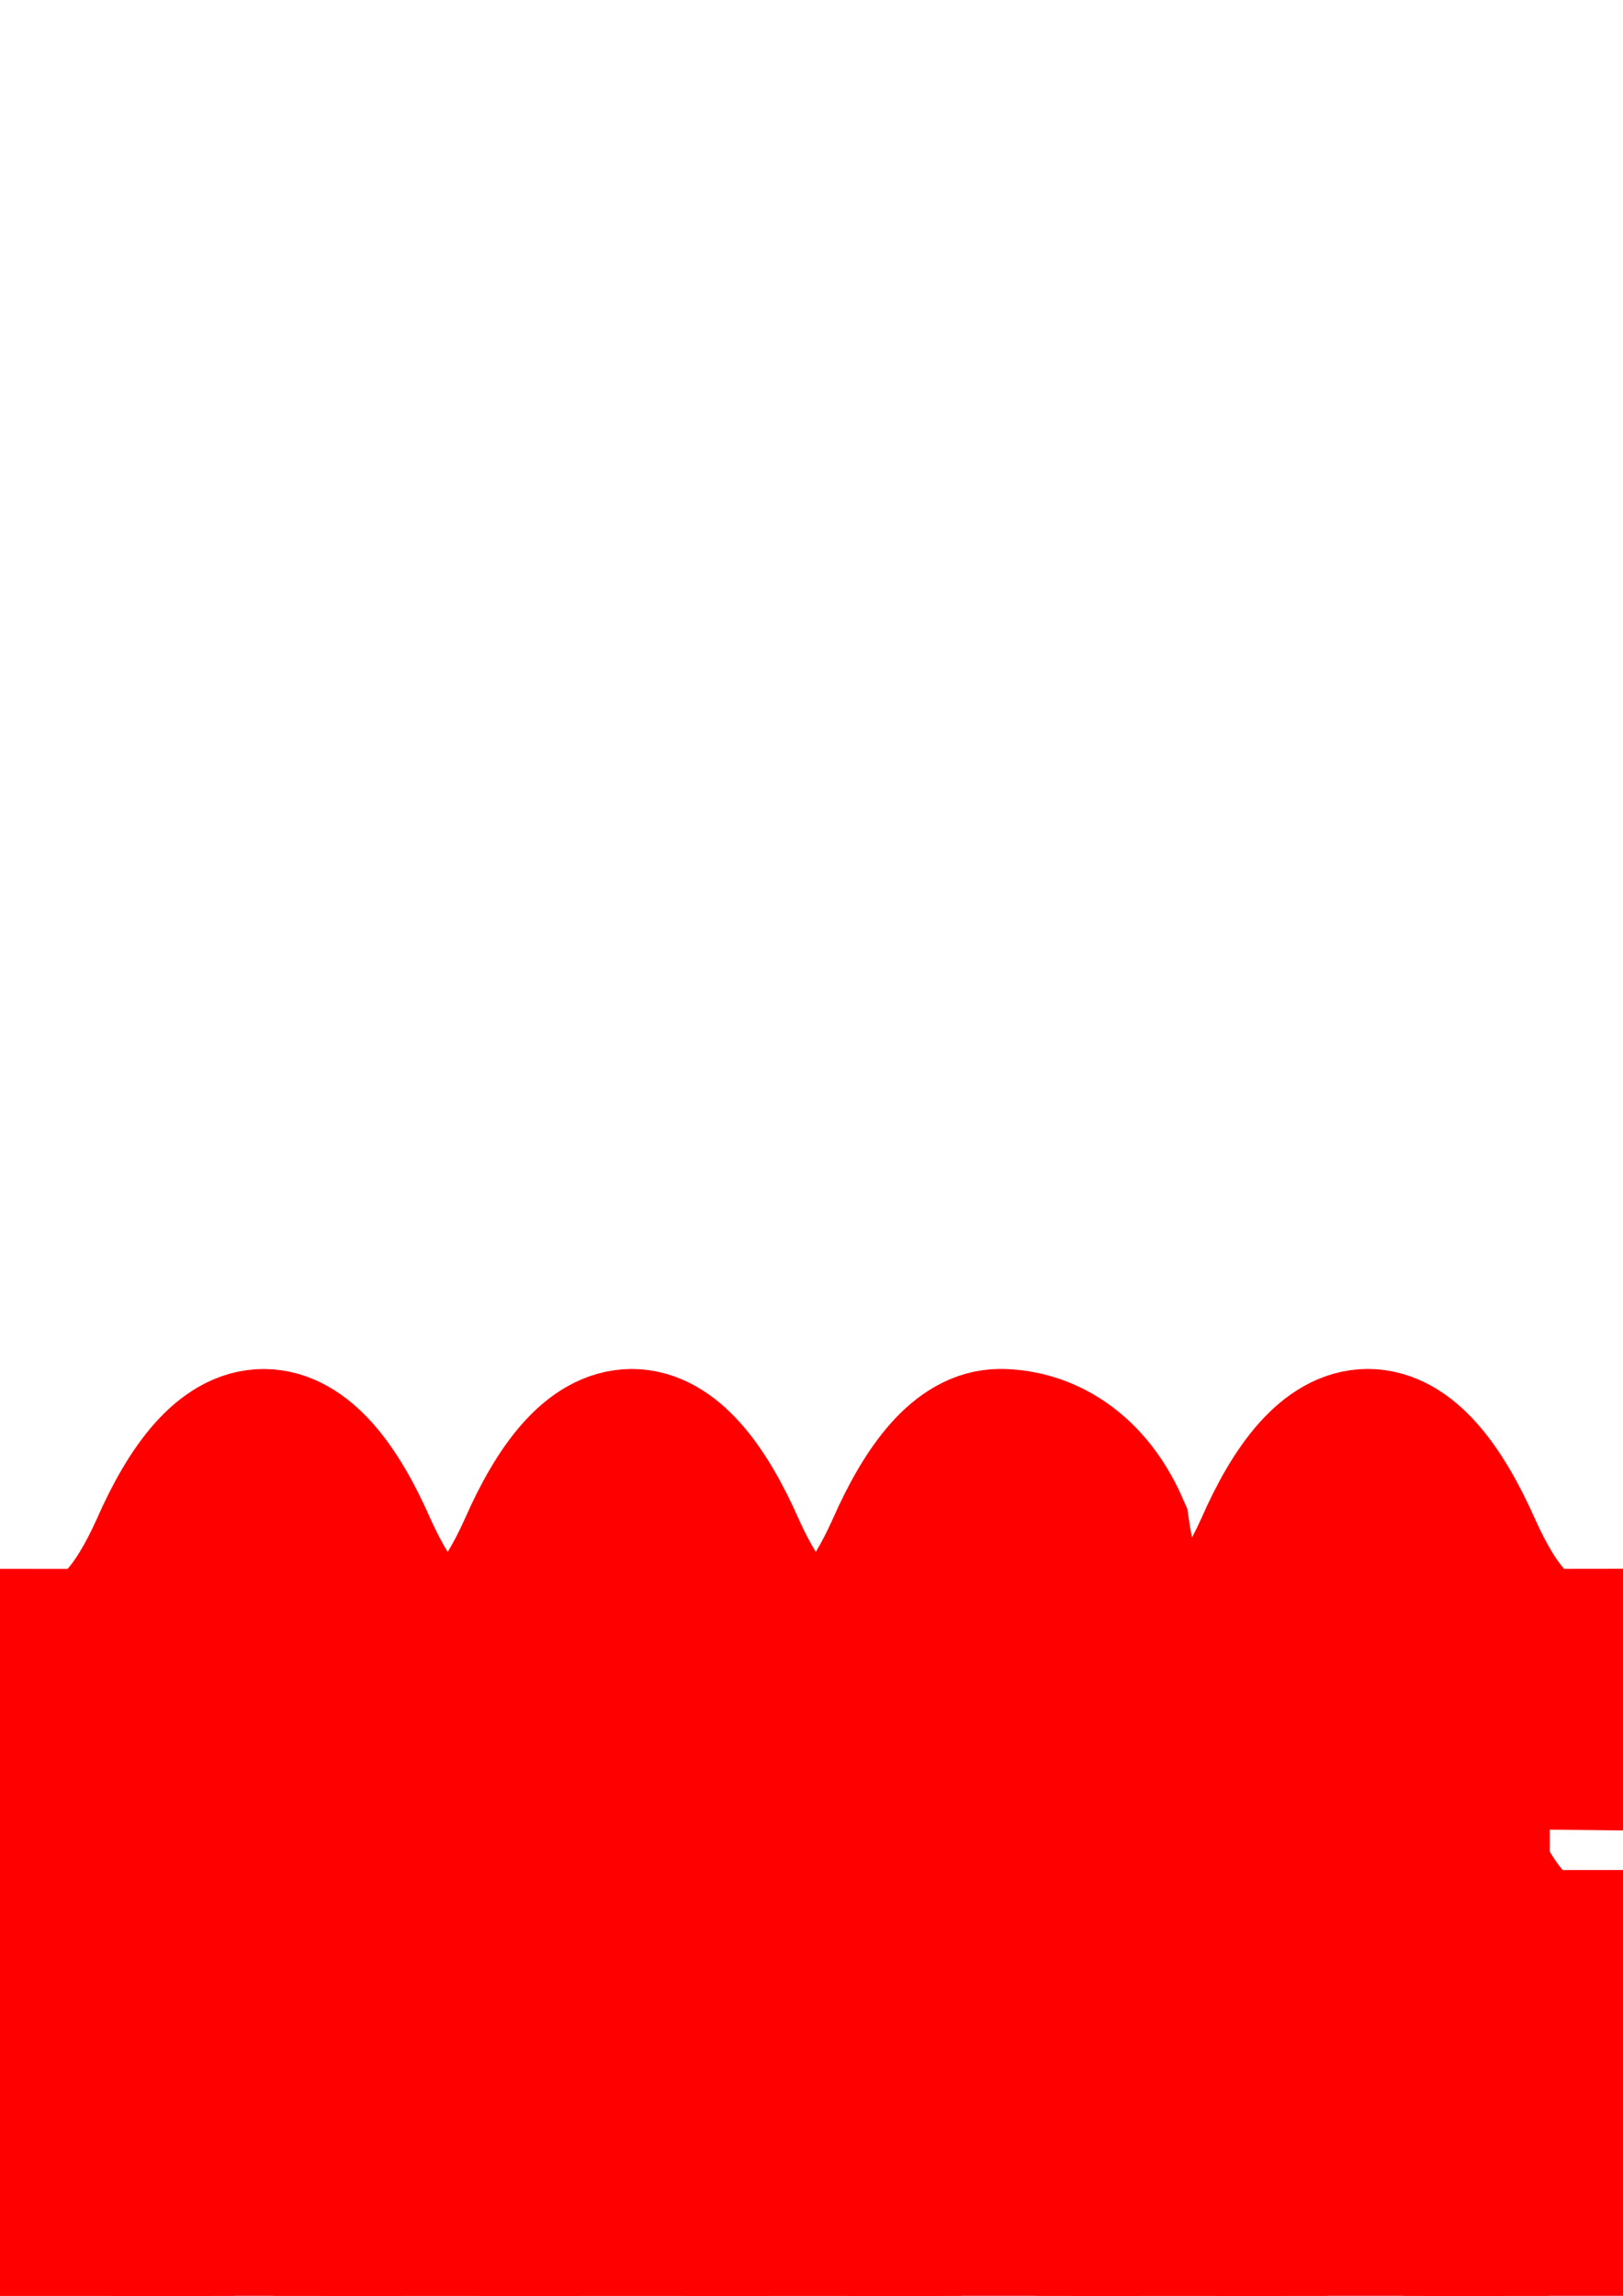
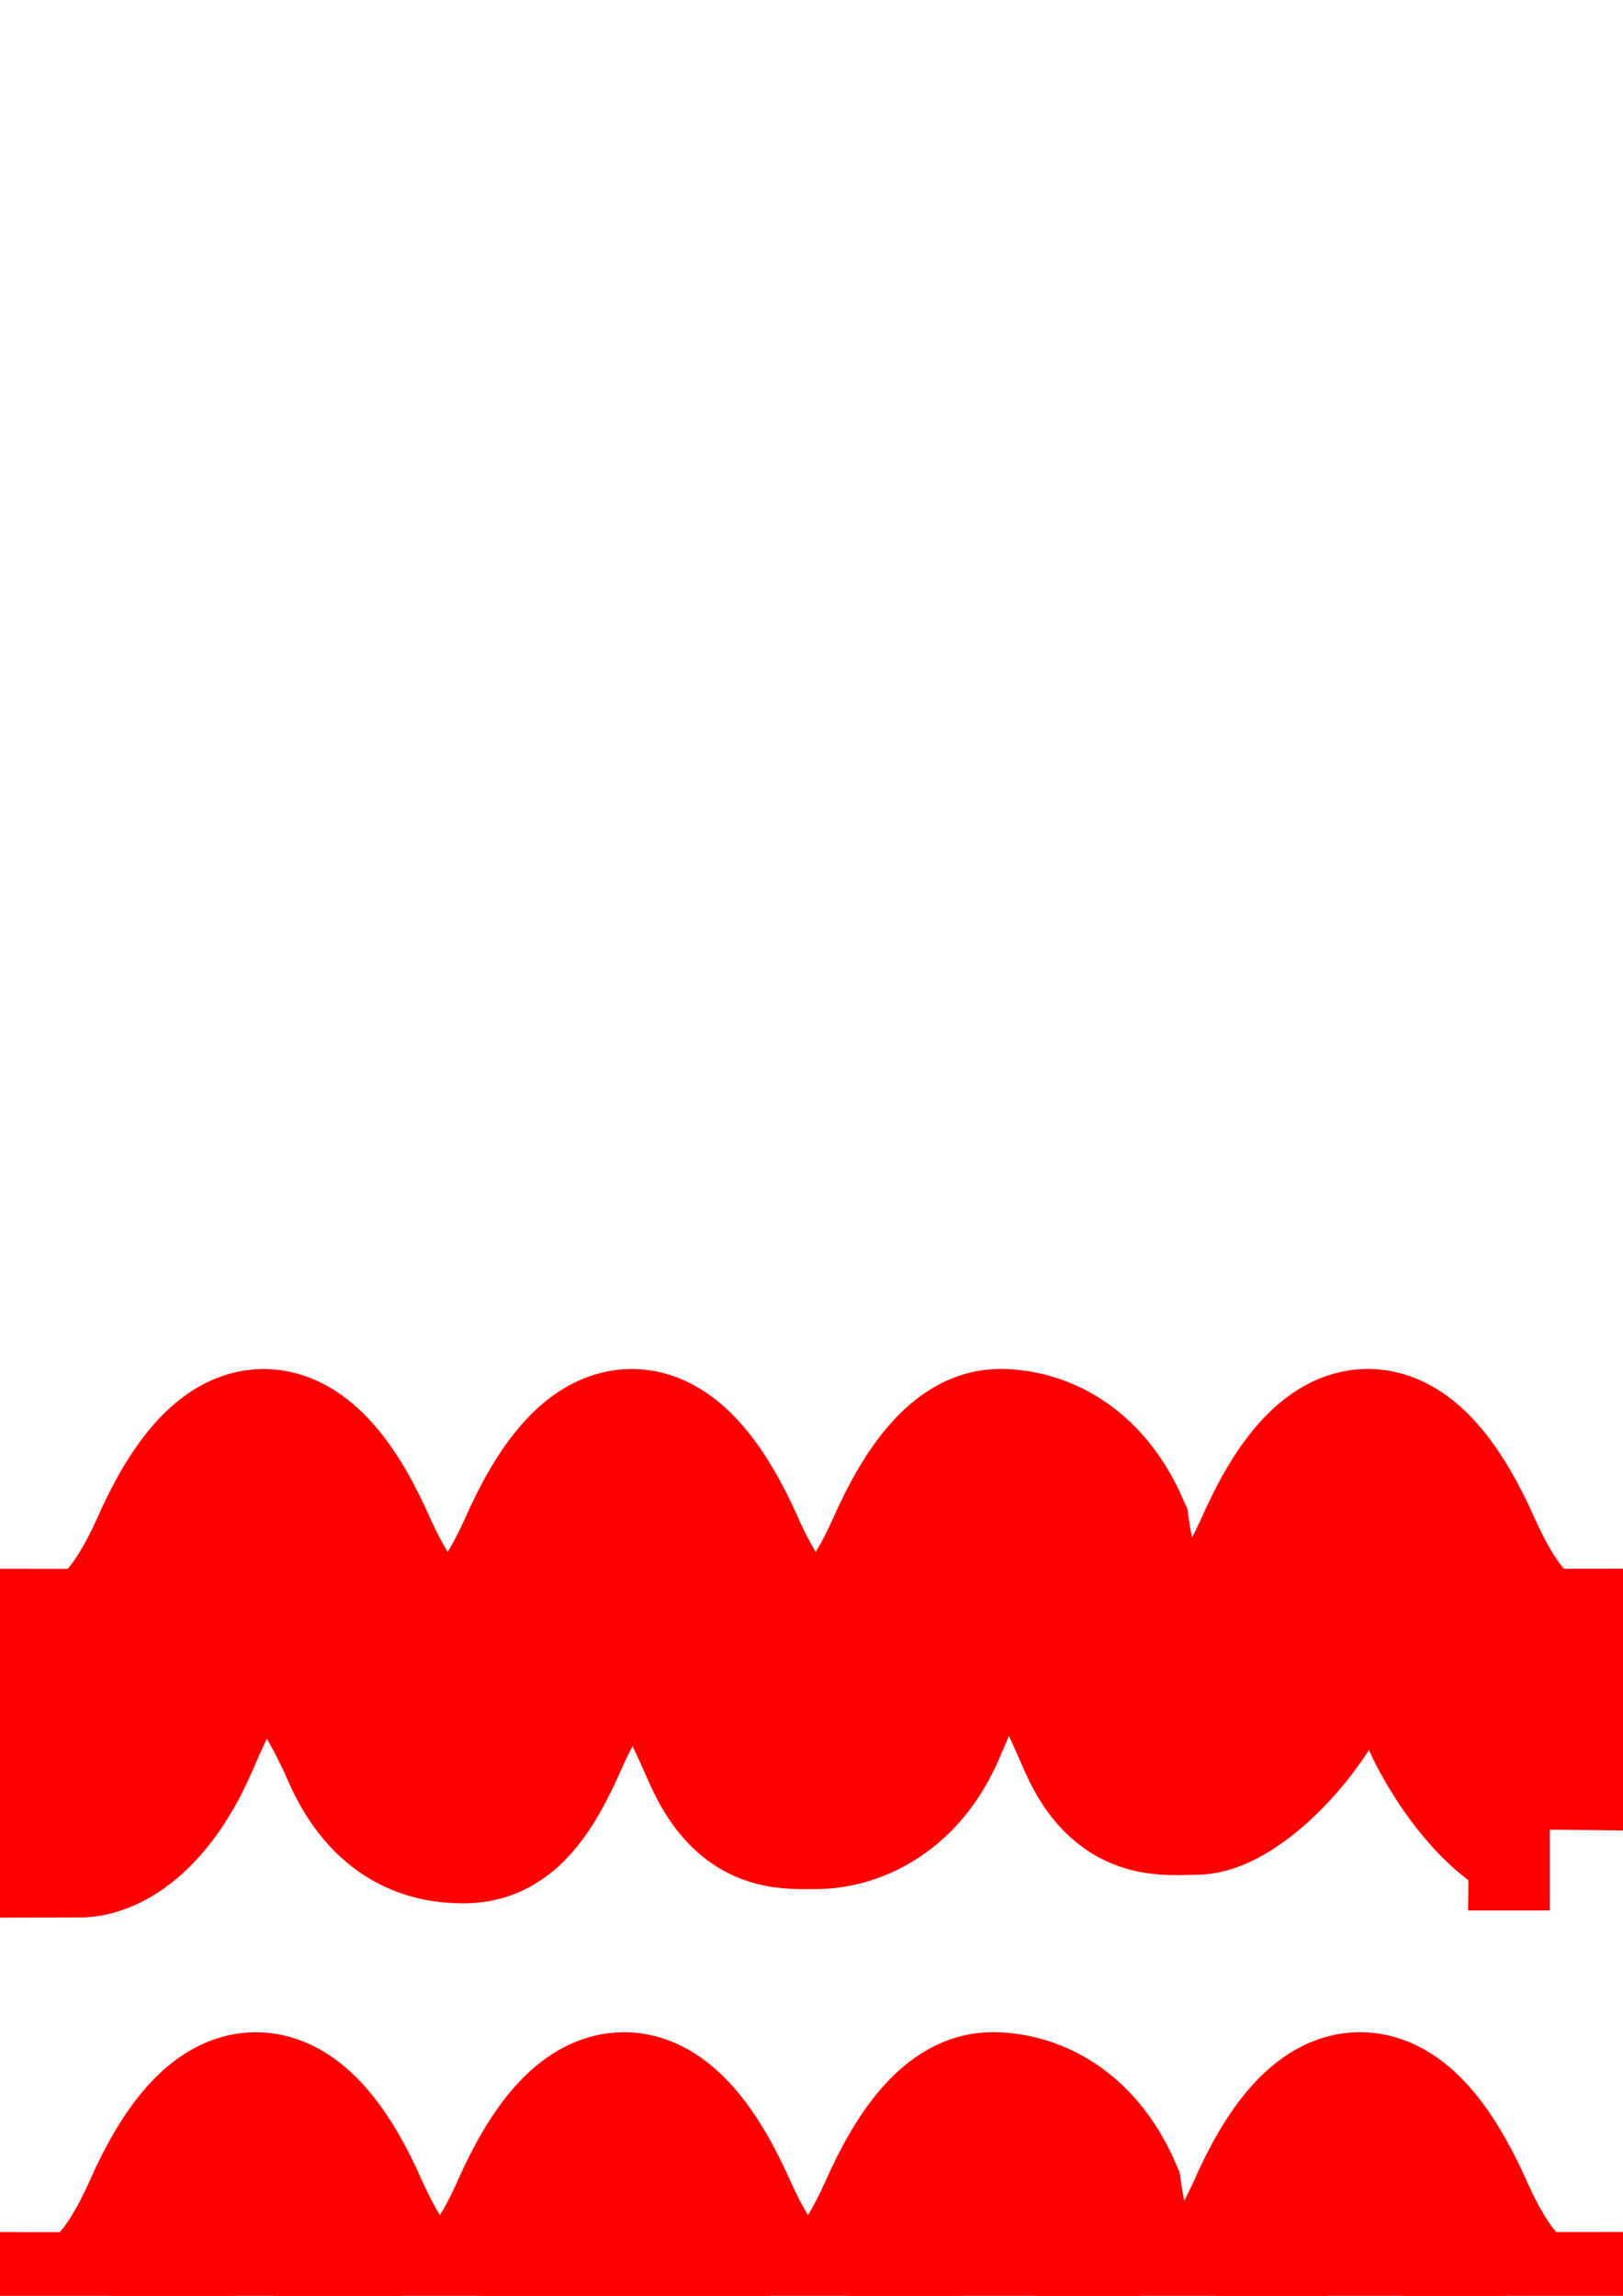
<svg xmlns="http://www.w3.org/2000/svg" width="793.701" height="1122.52">
  <title>squiggle</title>
  <g>
    <title>Layer 1</title>
    <path stroke="#ff0000" stroke-width="79" transform="rotate(-0.003 398.437,803.473) " d="m757.871,894.61c-15.644,0 -40.383,-27.745 -53.756,-58.006c-13.984,-31.556 -15.026,-57.114 -31.37,-57.114c-16.17,0 -14.501,8.132 -28.223,39.688c-13.635,30.261 -44.057,58.006 -59.789,58.006c-15.732,0 -33.704,3.682 -47.251,-26.577c-13.81,-31.558 -29.401,-65.889 -45.57,-65.889c-16.344,0 -26.13,29.043 -40.026,60.599c-13.373,30.261 -37.237,38.838 -52.969,38.838c-15.644,0 -31.814,1.878 -45.274,-28.383c-13.896,-31.556 -25.606,-55.371 -41.775,-55.371c-16.345,0 -30.94,18.588 -44.749,50.144c-13.46,30.261 -24.733,40.581 -40.377,40.581c-15.82,0 -35.749,-5.092 -49.296,-35.353c-13.723,-31.556 -33.215,-60.601 -49.471,-60.601c-16.17,0 -27.967,25.56 -41.776,57.116c-13.46,30.261 -32.427,45.808 -48.159,45.808l0.962,-91.548c15.732,0 30.852,-17.723 44.312,-47.551c13.809,-31.558 29.454,-50.145 45.623,-50.145c16.256,0 31.901,18.588 45.623,50.145c13.547,29.827 28.667,47.551 44.486,47.551c15.644,0 30.765,-17.723 44.225,-47.551c13.809,-31.558 29.366,-50.145 45.711,-50.145c16.169,0 31.727,18.588 45.622,50.145c13.46,29.827 28.668,47.551 44.312,47.551c15.732,0 30.94,-17.723 44.312,-47.551c13.897,-31.558 29.454,-50.145 45.797,-50.145c16.17,0 39.489,8.298 53.298,39.855c5.785,40.118 20.905,57.842 36.637,57.842c15.732,0 30.765,-17.723 44.4,-47.551c13.722,-31.558 29.366,-50.145 45.536,-50.145c16.344,0 31.813,18.588 45.797,50.145c13.373,29.827 28.493,47.551 44.137,47.551l-0.962,88.063z" fill-rule="nonzero" fill="#ff0000" id="path7014" />
-     <path id="svg_1" stroke="#ff0000" stroke-width="79" transform="rotate(-0.003 397.803,950.762) " d="m757.237,1041.899c-15.644,0 -40.383,-27.745 -53.756,-58.006c-13.984,-31.556 -15.026,-57.114 -31.37,-57.114c-16.17,0 -14.501,8.132 -28.223,39.688c-13.635,30.261 -44.057,58.006 -59.789,58.006c-15.732,0 -33.704,3.682 -47.251,-26.577c-13.81,-31.558 -29.401,-65.889 -45.57,-65.889c-16.344,0 -26.13,29.043 -40.026,60.599c-13.373,30.261 -37.237,38.838 -52.969,38.838c-15.644,0 -31.814,1.878 -45.274,-28.383c-13.896,-31.556 -25.606,-55.371 -41.775,-55.371c-16.345,0 -30.94,18.588 -44.749,50.144c-13.46,30.261 -24.733,40.581 -40.377,40.581c-15.82,0 -35.749,-5.092 -49.296,-35.353c-13.723,-31.556 -33.215,-60.601 -49.471,-60.601c-16.17,0 -27.967,25.56 -41.776,57.116c-13.46,30.261 -32.427,45.808 -48.159,45.808l0.962,-91.548c15.732,0 30.852,-17.723 44.312,-47.551c13.809,-31.558 29.454,-50.145 45.623,-50.145c16.256,0 31.901,18.588 45.623,50.145c13.547,29.827 28.667,47.551 44.486,47.551c15.644,0 30.765,-17.723 44.225,-47.551c13.809,-31.558 29.366,-50.145 45.711,-50.145c16.169,0 31.727,18.588 45.622,50.145c13.46,29.827 28.668,47.551 44.312,47.551c15.732,0 30.94,-17.723 44.312,-47.551c13.897,-31.558 29.454,-50.145 45.797,-50.145c16.17,0 39.489,8.298 53.298,39.855c5.785,40.118 20.905,57.842 36.637,57.842c15.732,0 30.765,-17.723 44.4,-47.551c13.722,-31.558 29.366,-50.145 45.536,-50.145c16.344,0 31.813,18.588 45.797,50.145c13.373,29.827 28.493,47.551 44.137,47.551l-0.962,88.063z" fill-rule="nonzero" fill="#ff0000" />
-     <path id="svg_2" stroke="#ff0000" stroke-width="79" transform="rotate(-0.003 397.803,1026.614) " d="m757.237,1117.751c-15.644,0 -40.383,-27.745 -53.756,-58.006c-13.984,-31.556 -15.026,-57.114 -31.37,-57.114c-16.17,0 -14.501,8.132 -28.223,39.688c-13.635,30.261 -44.057,58.006 -59.789,58.006c-15.732,0 -33.704,3.682 -47.251,-26.577c-13.81,-31.558 -29.401,-65.889 -45.57,-65.889c-16.344,0 -26.13,29.043 -40.026,60.599c-13.373,30.261 -37.237,38.838 -52.969,38.838c-15.644,0 -31.814,1.878 -45.274,-28.383c-13.896,-31.556 -25.606,-55.371 -41.775,-55.371c-16.345,0 -30.94,18.588 -44.749,50.144c-13.46,30.261 -24.733,40.581 -40.377,40.581c-15.82,0 -35.749,-5.092 -49.296,-35.353c-13.723,-31.556 -33.215,-60.601 -49.471,-60.601c-16.17,0 -27.967,25.56 -41.776,57.116c-13.46,30.261 -32.427,45.808 -48.159,45.808l0.962,-91.548c15.732,0 30.852,-17.723 44.312,-47.551c13.809,-31.558 29.454,-50.145 45.623,-50.145c16.256,0 31.901,18.588 45.623,50.145c13.547,29.827 28.667,47.551 44.486,47.551c15.644,0 30.765,-17.723 44.225,-47.551c13.809,-31.558 29.366,-50.145 45.711,-50.145c16.169,0 31.727,18.588 45.622,50.145c13.46,29.827 28.668,47.551 44.312,47.551c15.732,0 30.94,-17.723 44.312,-47.551c13.897,-31.558 29.454,-50.145 45.797,-50.145c16.17,0 39.489,8.298 53.298,39.855c5.785,40.118 20.905,57.842 36.637,57.842c15.732,0 30.765,-17.723 44.4,-47.551c13.722,-31.558 29.366,-50.145 45.536,-50.145c16.344,0 31.813,18.588 45.797,50.145c13.373,29.827 28.493,47.551 44.137,47.551l-0.962,88.063z" fill-rule="nonzero" fill="#ff0000" />
    <path id="svg_3" stroke="#ff0000" stroke-width="79" transform="rotate(-0.003 394.642,1127.749) " d="m754.077,1218.887c-15.644,0 -40.383,-27.745 -53.756,-58.006c-13.984,-31.556 -15.026,-57.114 -31.37,-57.114c-16.17,0 -14.501,8.132 -28.223,39.688c-13.635,30.261 -44.057,58.006 -59.789,58.006c-15.732,0 -33.704,3.682 -47.251,-26.577c-13.81,-31.558 -29.401,-65.889 -45.57,-65.889c-16.344,0 -26.13,29.043 -40.026,60.599c-13.373,30.261 -37.237,38.838 -52.969,38.838c-15.644,0 -31.814,1.878 -45.274,-28.383c-13.896,-31.556 -25.606,-55.371 -41.775,-55.371c-16.345,0 -30.94,18.588 -44.749,50.144c-13.46,30.261 -24.733,40.581 -40.377,40.581c-15.82,0 -35.749,-5.092 -49.296,-35.353c-13.723,-31.556 -33.215,-60.601 -49.471,-60.601c-16.17,0 -27.967,25.56 -41.776,57.116c-13.46,30.261 -32.427,45.808 -48.159,45.808l0.962,-91.548c15.732,0 30.852,-17.723 44.312,-47.551c13.809,-31.558 29.454,-50.145 45.623,-50.145c16.256,0 31.901,18.588 45.623,50.145c13.547,29.827 28.667,47.551 44.486,47.551c15.644,0 30.765,-17.723 44.225,-47.551c13.809,-31.558 29.366,-50.145 45.711,-50.145c16.169,0 31.727,18.588 45.622,50.145c13.46,29.827 28.668,47.551 44.312,47.551c15.732,0 30.94,-17.723 44.312,-47.551c13.897,-31.558 29.454,-50.145 45.797,-50.145c16.17,0 39.489,8.298 53.298,39.855c5.785,40.118 20.905,57.842 36.637,57.842c15.732,0 30.765,-17.723 44.4,-47.551c13.722,-31.558 29.366,-50.145 45.536,-50.145c16.344,0 31.813,18.588 45.797,50.145c13.373,29.827 28.493,47.551 44.137,47.551l-0.962,88.063z" fill-rule="nonzero" fill="#ff0000" />
  </g>
</svg>